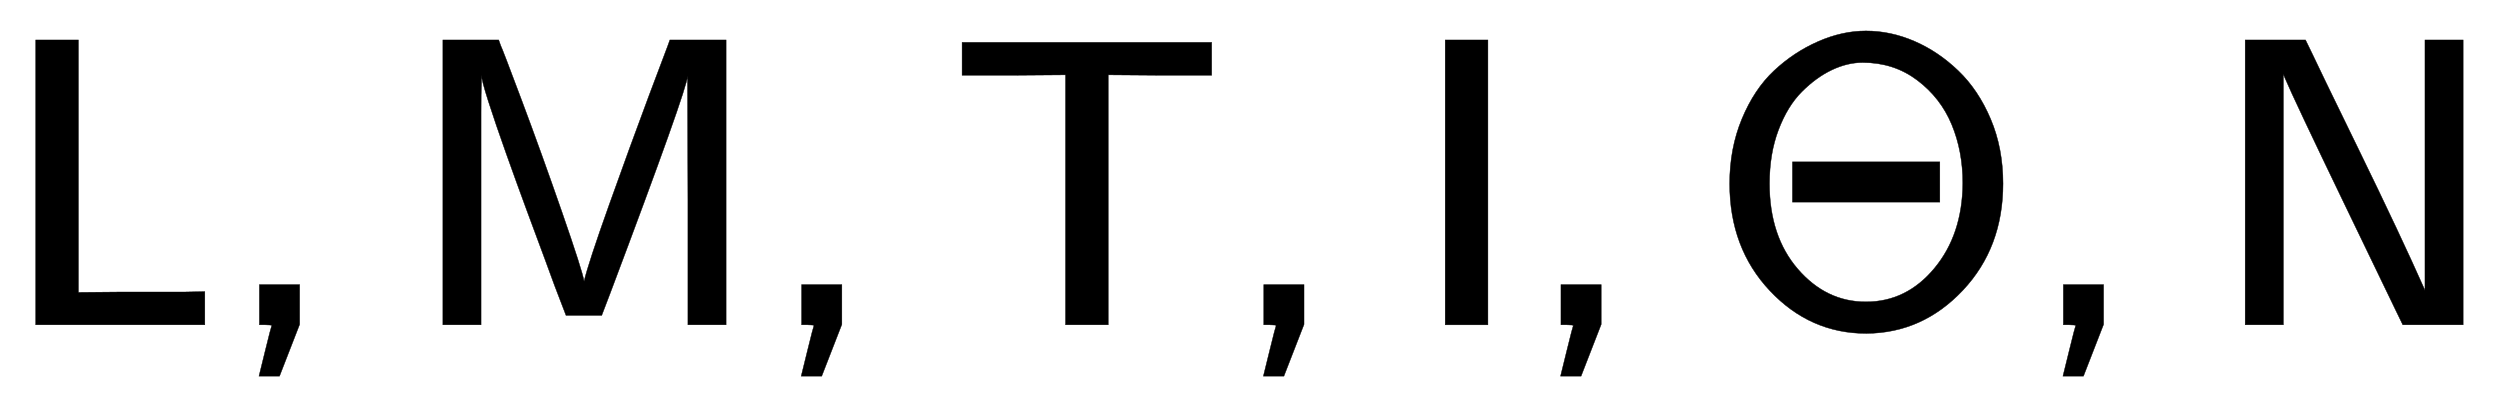
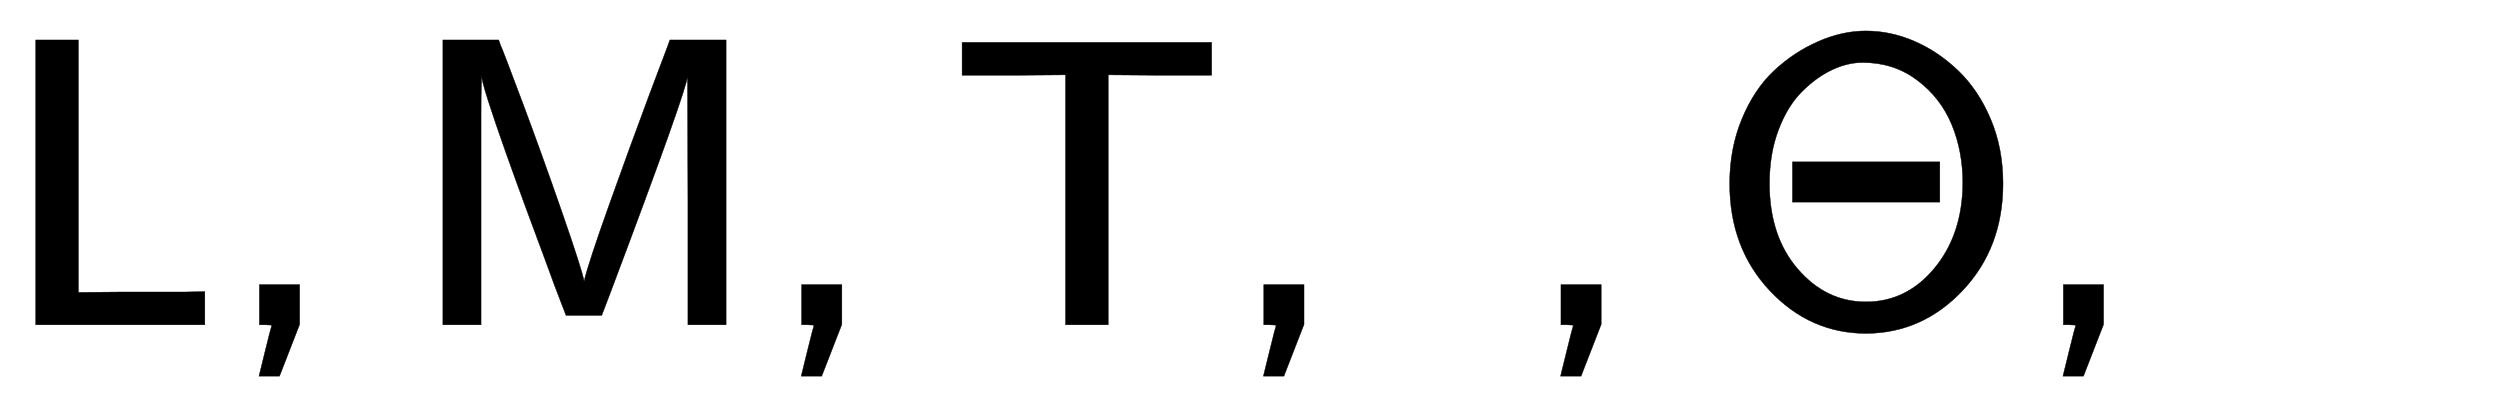
<svg xmlns="http://www.w3.org/2000/svg" xmlns:xlink="http://www.w3.org/1999/xlink" width="14.147ex" height="2.343ex" style="vertical-align: -0.505ex;" viewBox="0 -791.3 6090.8 1008.6" role="img" focusable="false" aria-labelledby="MathJax-SVG-1-Title">
  <title id="MathJax-SVG-1-Title">{\displaystyle {\mathsf {L,M,T,I,\Theta ,N}}}</title>
  <defs aria-hidden="true">
    <path stroke-width="1" id="E1-MJSS-4C" d="M87 0V694H191V79L297 80H451L499 81V0H87Z" />
    <path stroke-width="1" id="E1-MJSS-2C" d="M90 0V98H188V1L139 -125H89L104 -64Q119 -3 120 -2Q120 0 105 0H90Z" />
    <path stroke-width="1" id="E1-MJSS-4D" d="M92 0V694H228L233 680Q236 675 284 547T382 275T436 106Q446 149 497 292T594 558L640 680L645 694H782V0H689V305L688 606Q688 577 500 78L479 23H392L364 96Q364 97 342 156T296 280T246 418T203 544T186 609V588Q185 568 185 517T185 427T185 305V0H92Z" />
    <path stroke-width="1" id="E1-MJSS-54" d="M36 608V688H644V608H518L392 609V0H288V609L162 608H36Z" />
-     <path stroke-width="1" id="E1-MJSS-49" d="M87 0V694H191V0H87Z" />
    <path stroke-width="1" id="E1-MJSS-398" d="M56 344Q56 430 86 502T164 619T271 690T388 716Q448 716 506 691T613 619T692 501T722 344Q722 188 624 84T389 -21Q252 -21 154 83T56 344ZM624 345Q624 423 597 488T513 596T380 639Q343 639 305 621T232 568T175 475T153 344Q153 216 222 136T388 56Q487 56 555 138T624 345ZM209 299V397H568V299H209Z" />
-     <path stroke-width="1" id="E1-MJSS-4E" d="M88 0V694H235L252 659Q261 639 364 428T526 84V694H619V0H472L455 35Q453 39 330 294T185 601L181 611V0H88Z" />
  </defs>
  <g stroke="currentColor" fill="currentColor" stroke-width="0" transform="matrix(1 0 0 -1 0 0)" aria-hidden="true">
    <use xlink:href="#E1-MJSS-4C" x="0" y="0" />
    <use xlink:href="#E1-MJSS-2C" x="542" y="0" />
    <use xlink:href="#E1-MJSS-4D" x="987" y="0" />
    <use xlink:href="#E1-MJSS-2C" x="1863" y="0" />
    <use xlink:href="#E1-MJSS-54" x="2308" y="0" />
    <use xlink:href="#E1-MJSS-2C" x="2989" y="0" />
    <use xlink:href="#E1-MJSS-49" x="3434" y="0" />
    <use xlink:href="#E1-MJSS-2C" x="3713" y="0" />
    <use xlink:href="#E1-MJSS-398" x="4158" y="0" />
    <use xlink:href="#E1-MJSS-2C" x="4937" y="0" />
    <use xlink:href="#E1-MJSS-4E" x="5382" y="0" />
  </g>
</svg>